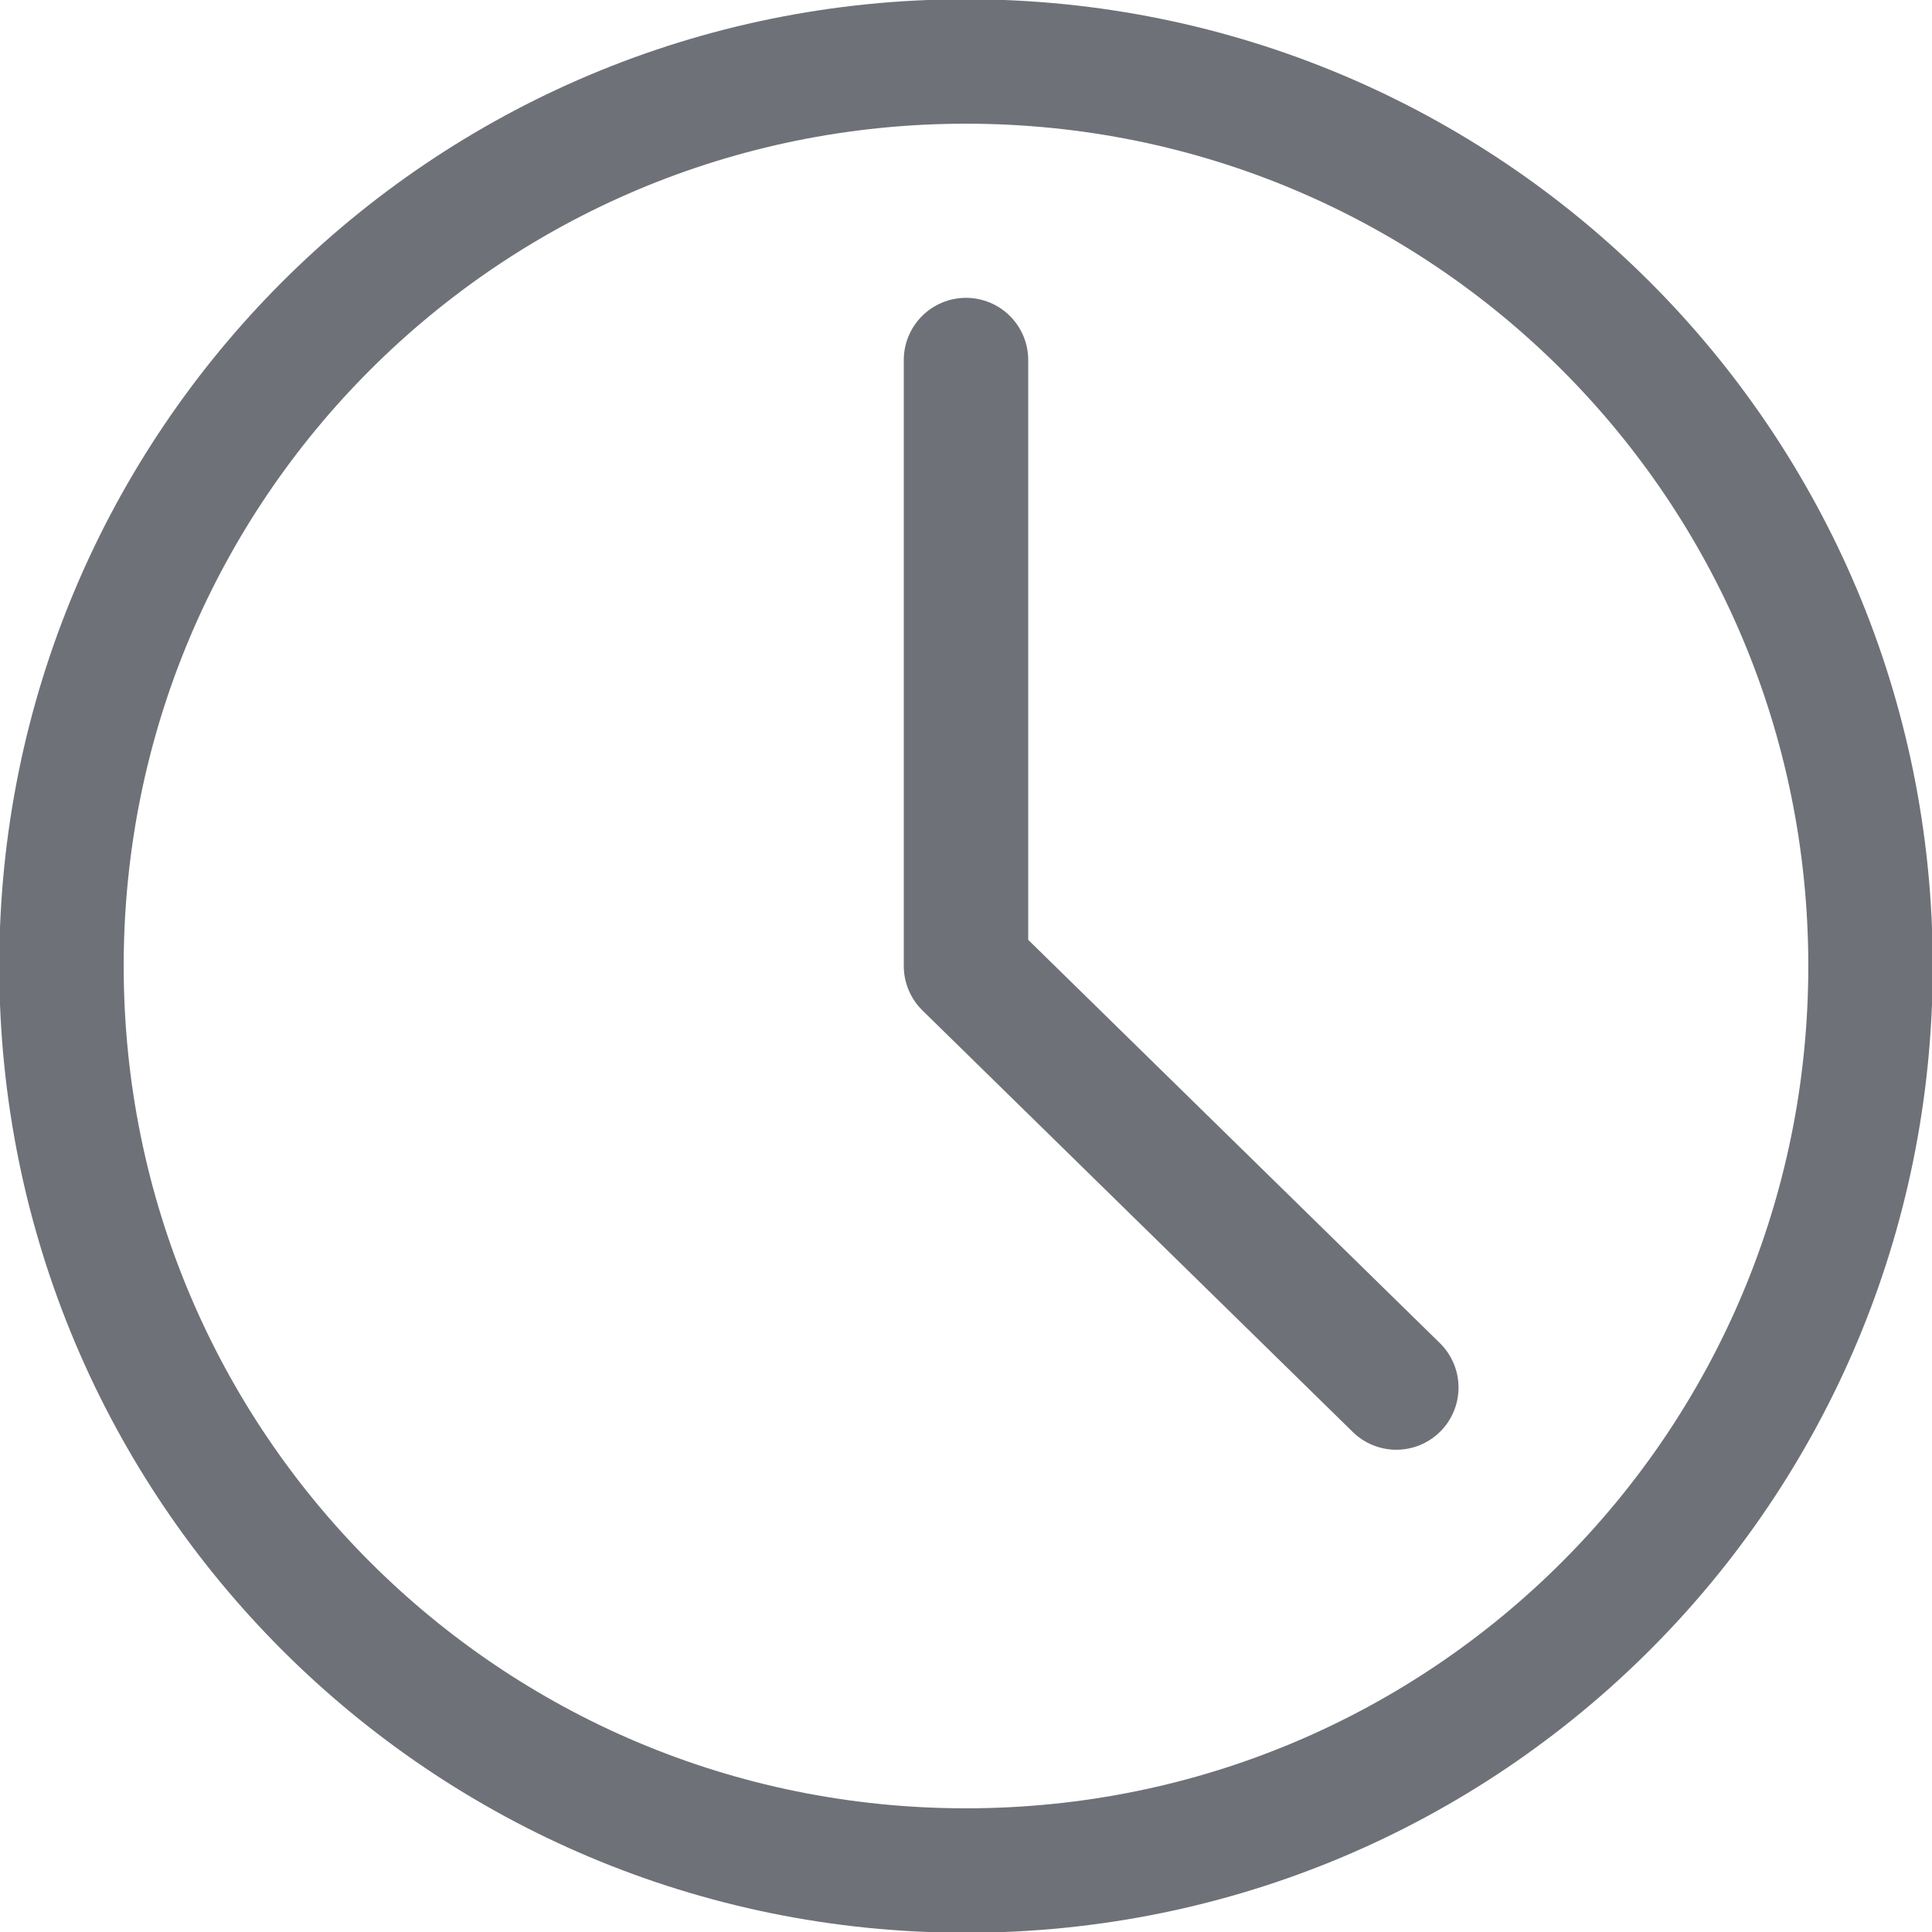
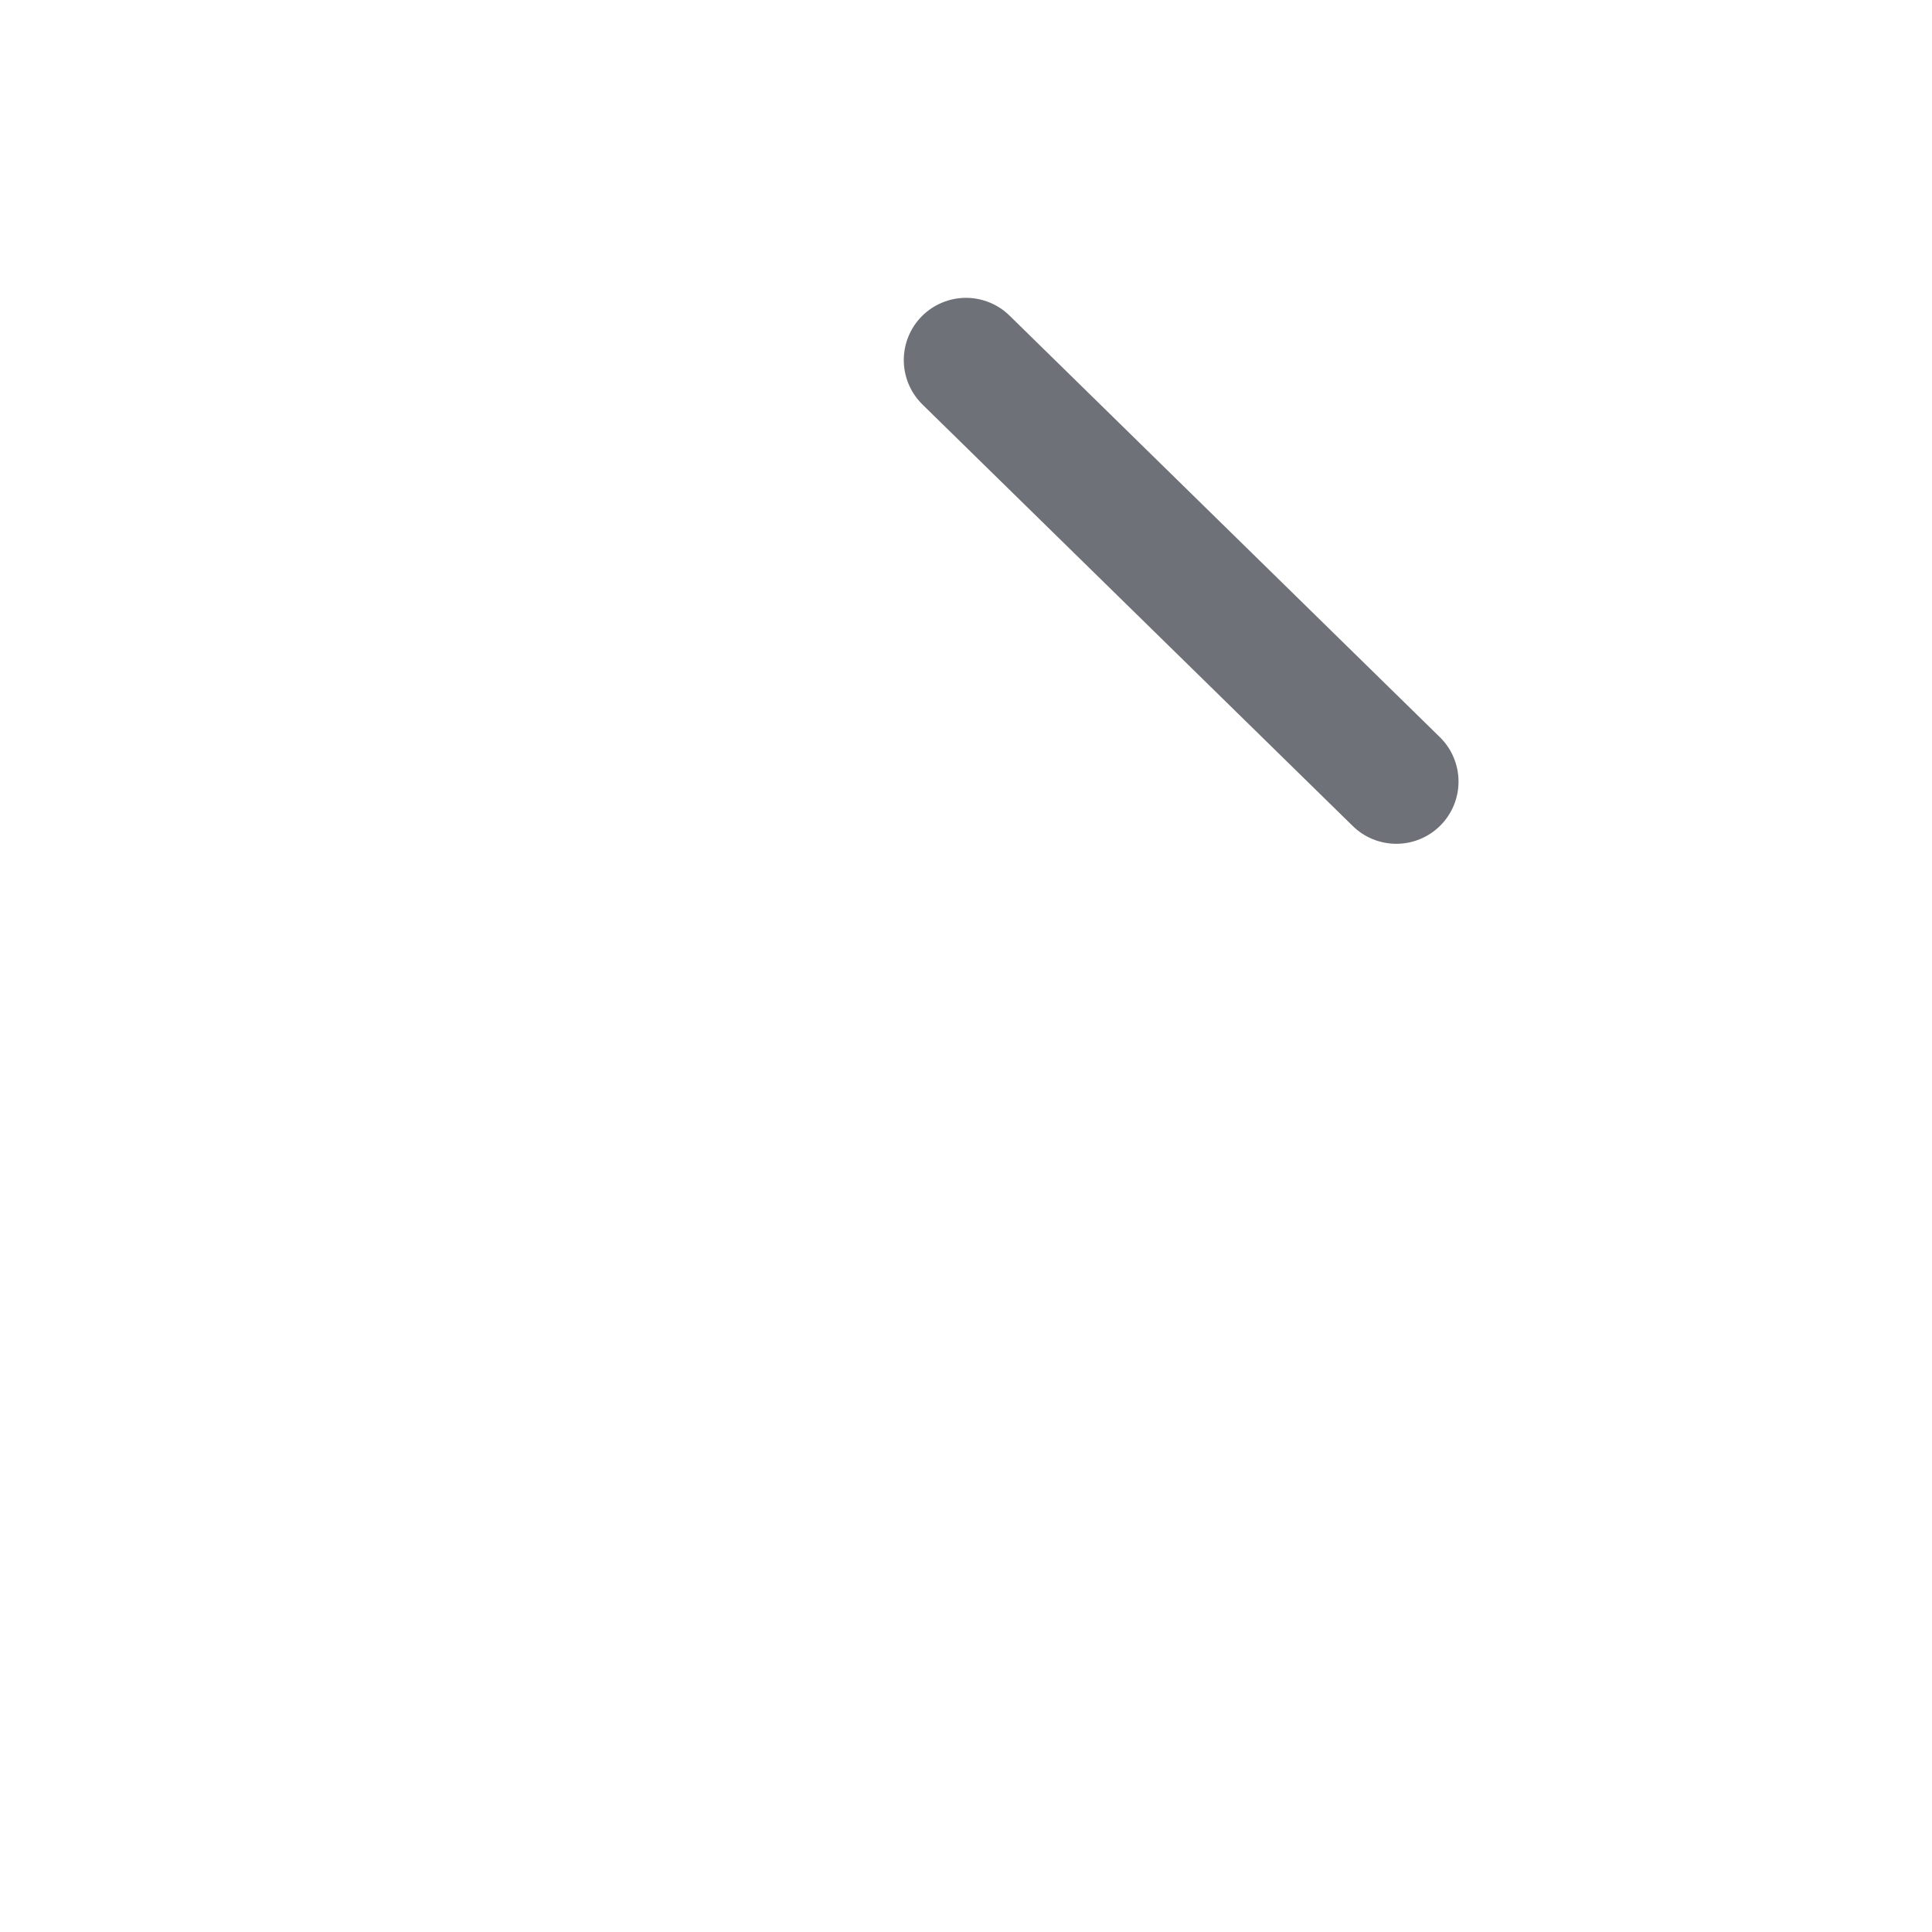
<svg xmlns="http://www.w3.org/2000/svg" width="22" height="22" fill="none" stroke="#6e7177" stroke-linejoin="round" stroke-width="1.417" viewBox="-468 270 22 22">
-   <path d="M-457 291.3c5.7 0 10.3-4.6 10.3-10.3s-4.6-10.3-10.3-10.3-10.3 4.6-10.3 10.3 4.6 10.3 10.3 10.3z" />
-   <path stroke-linecap="round" d="M-457 274.1v6.9m4.9 4.8-4.9-4.8" />
+   <path stroke-linecap="round" d="M-457 274.1m4.9 4.8-4.9-4.8" />
</svg>